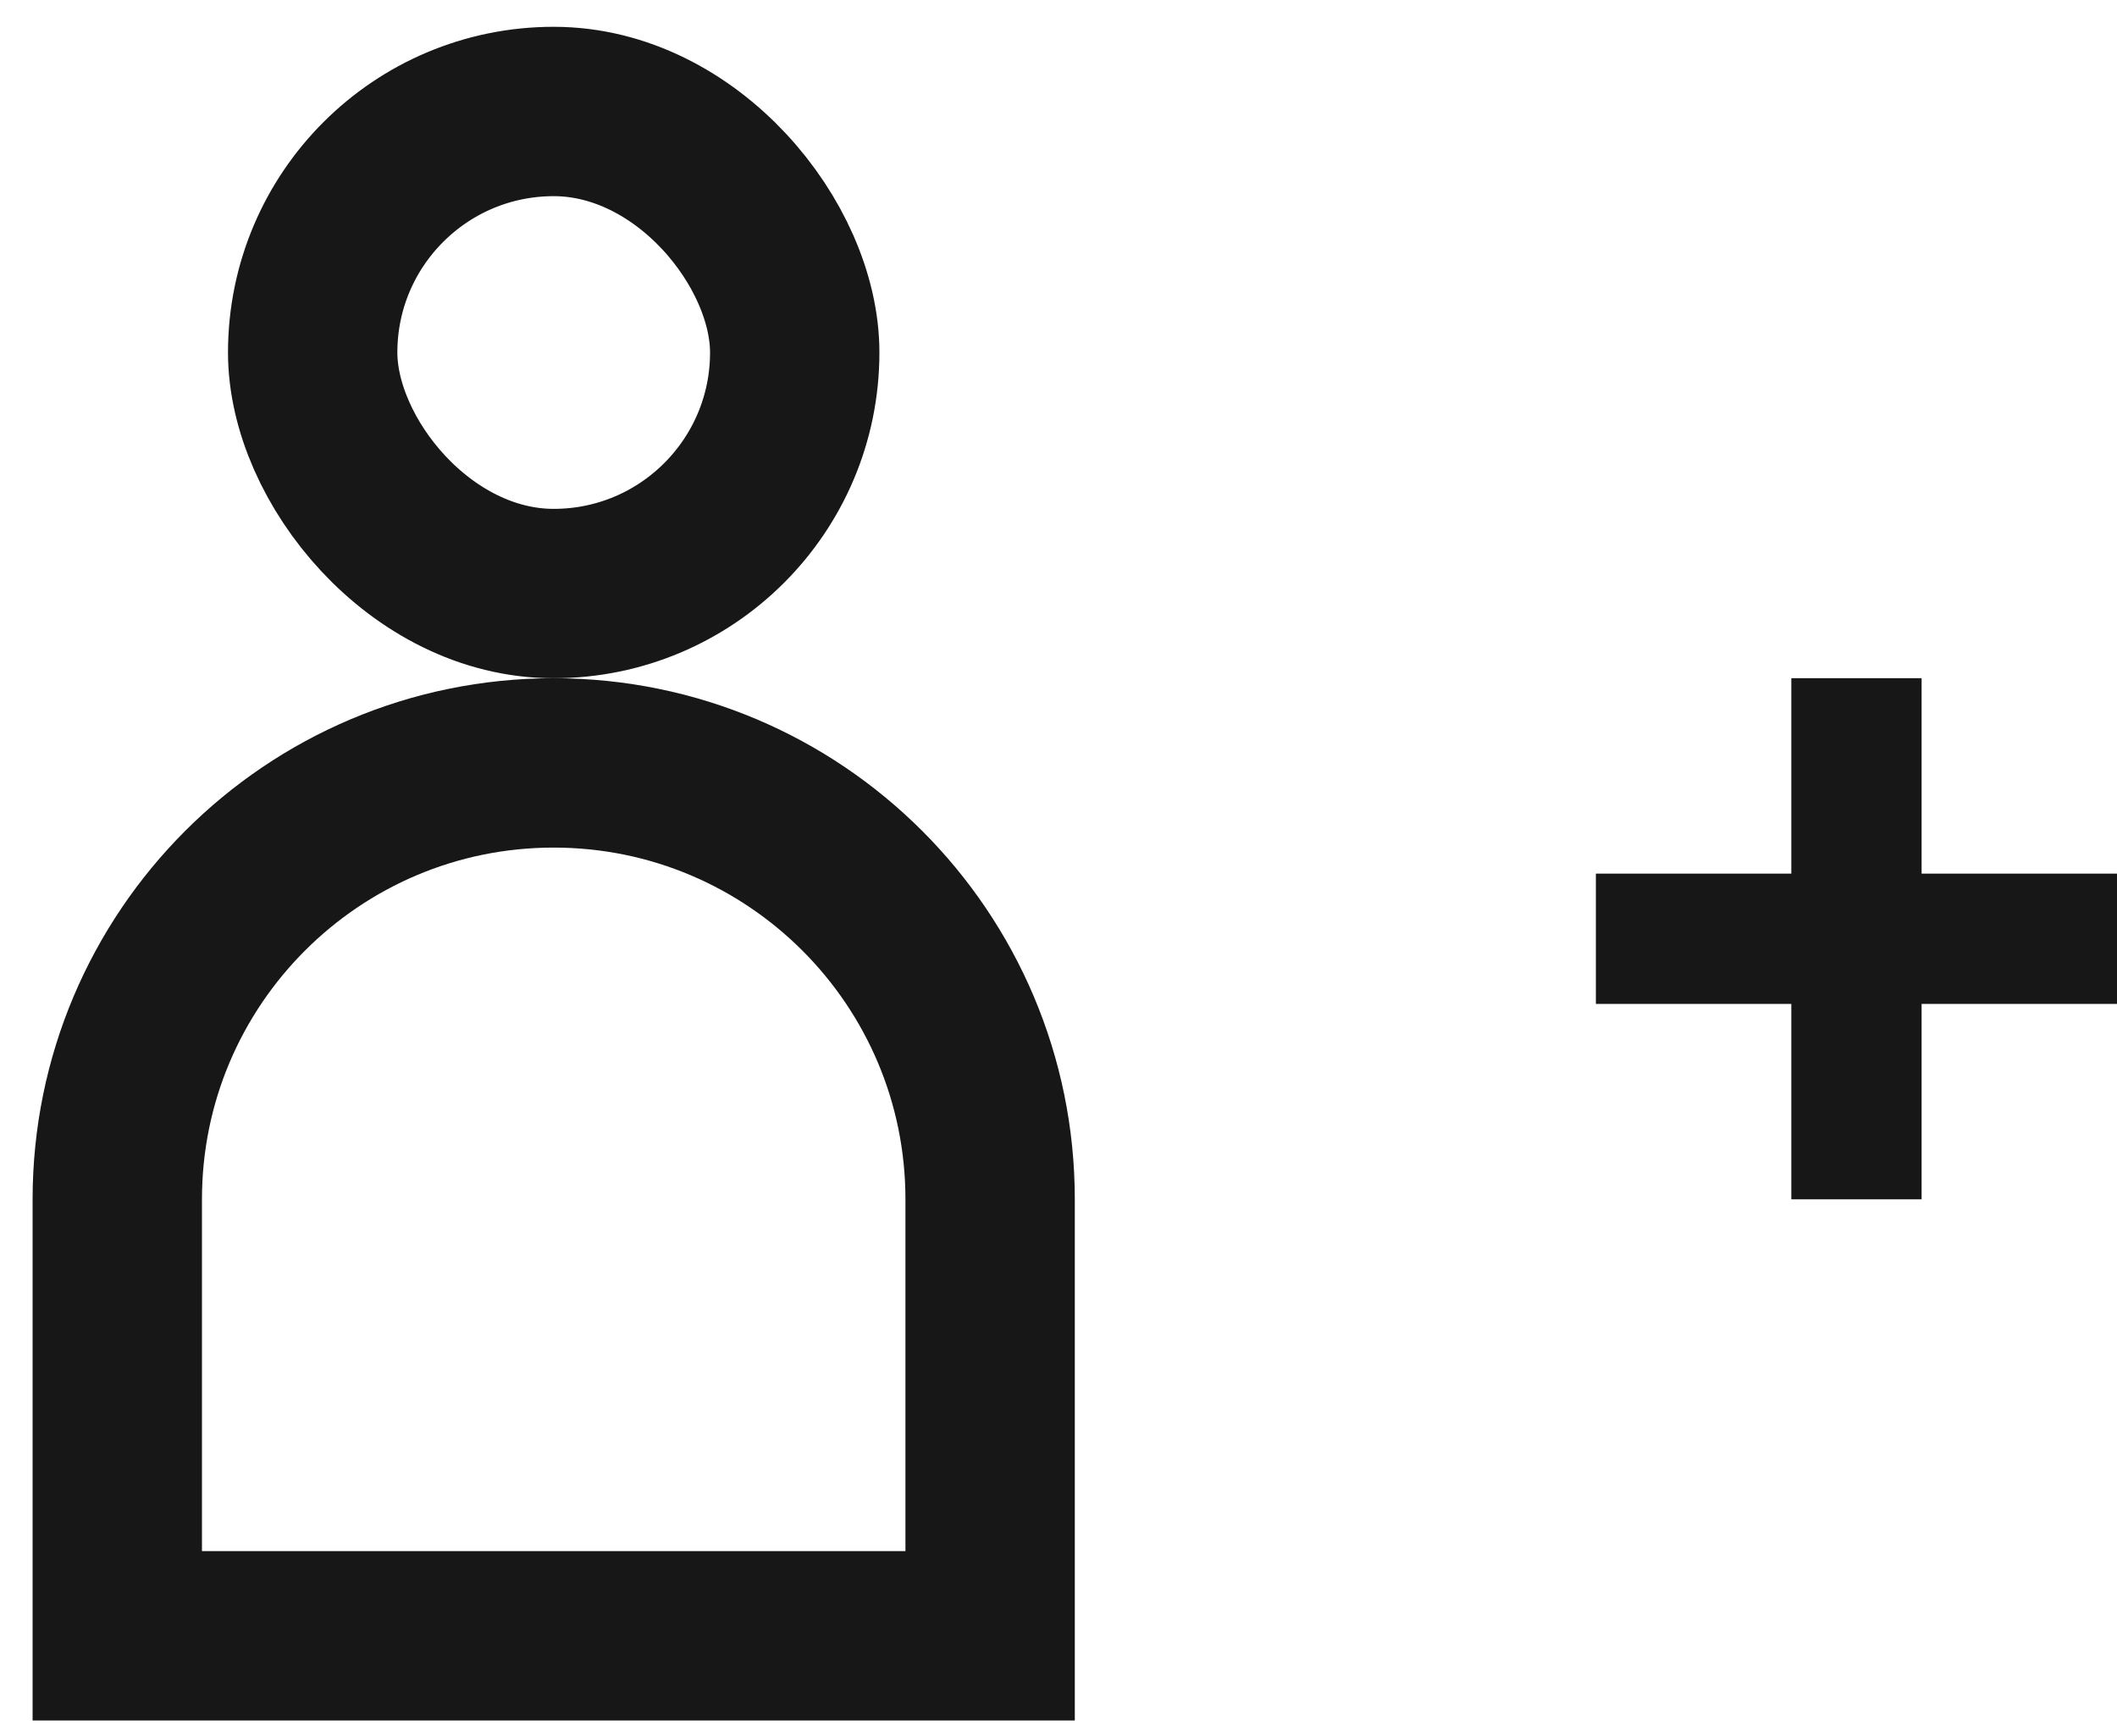
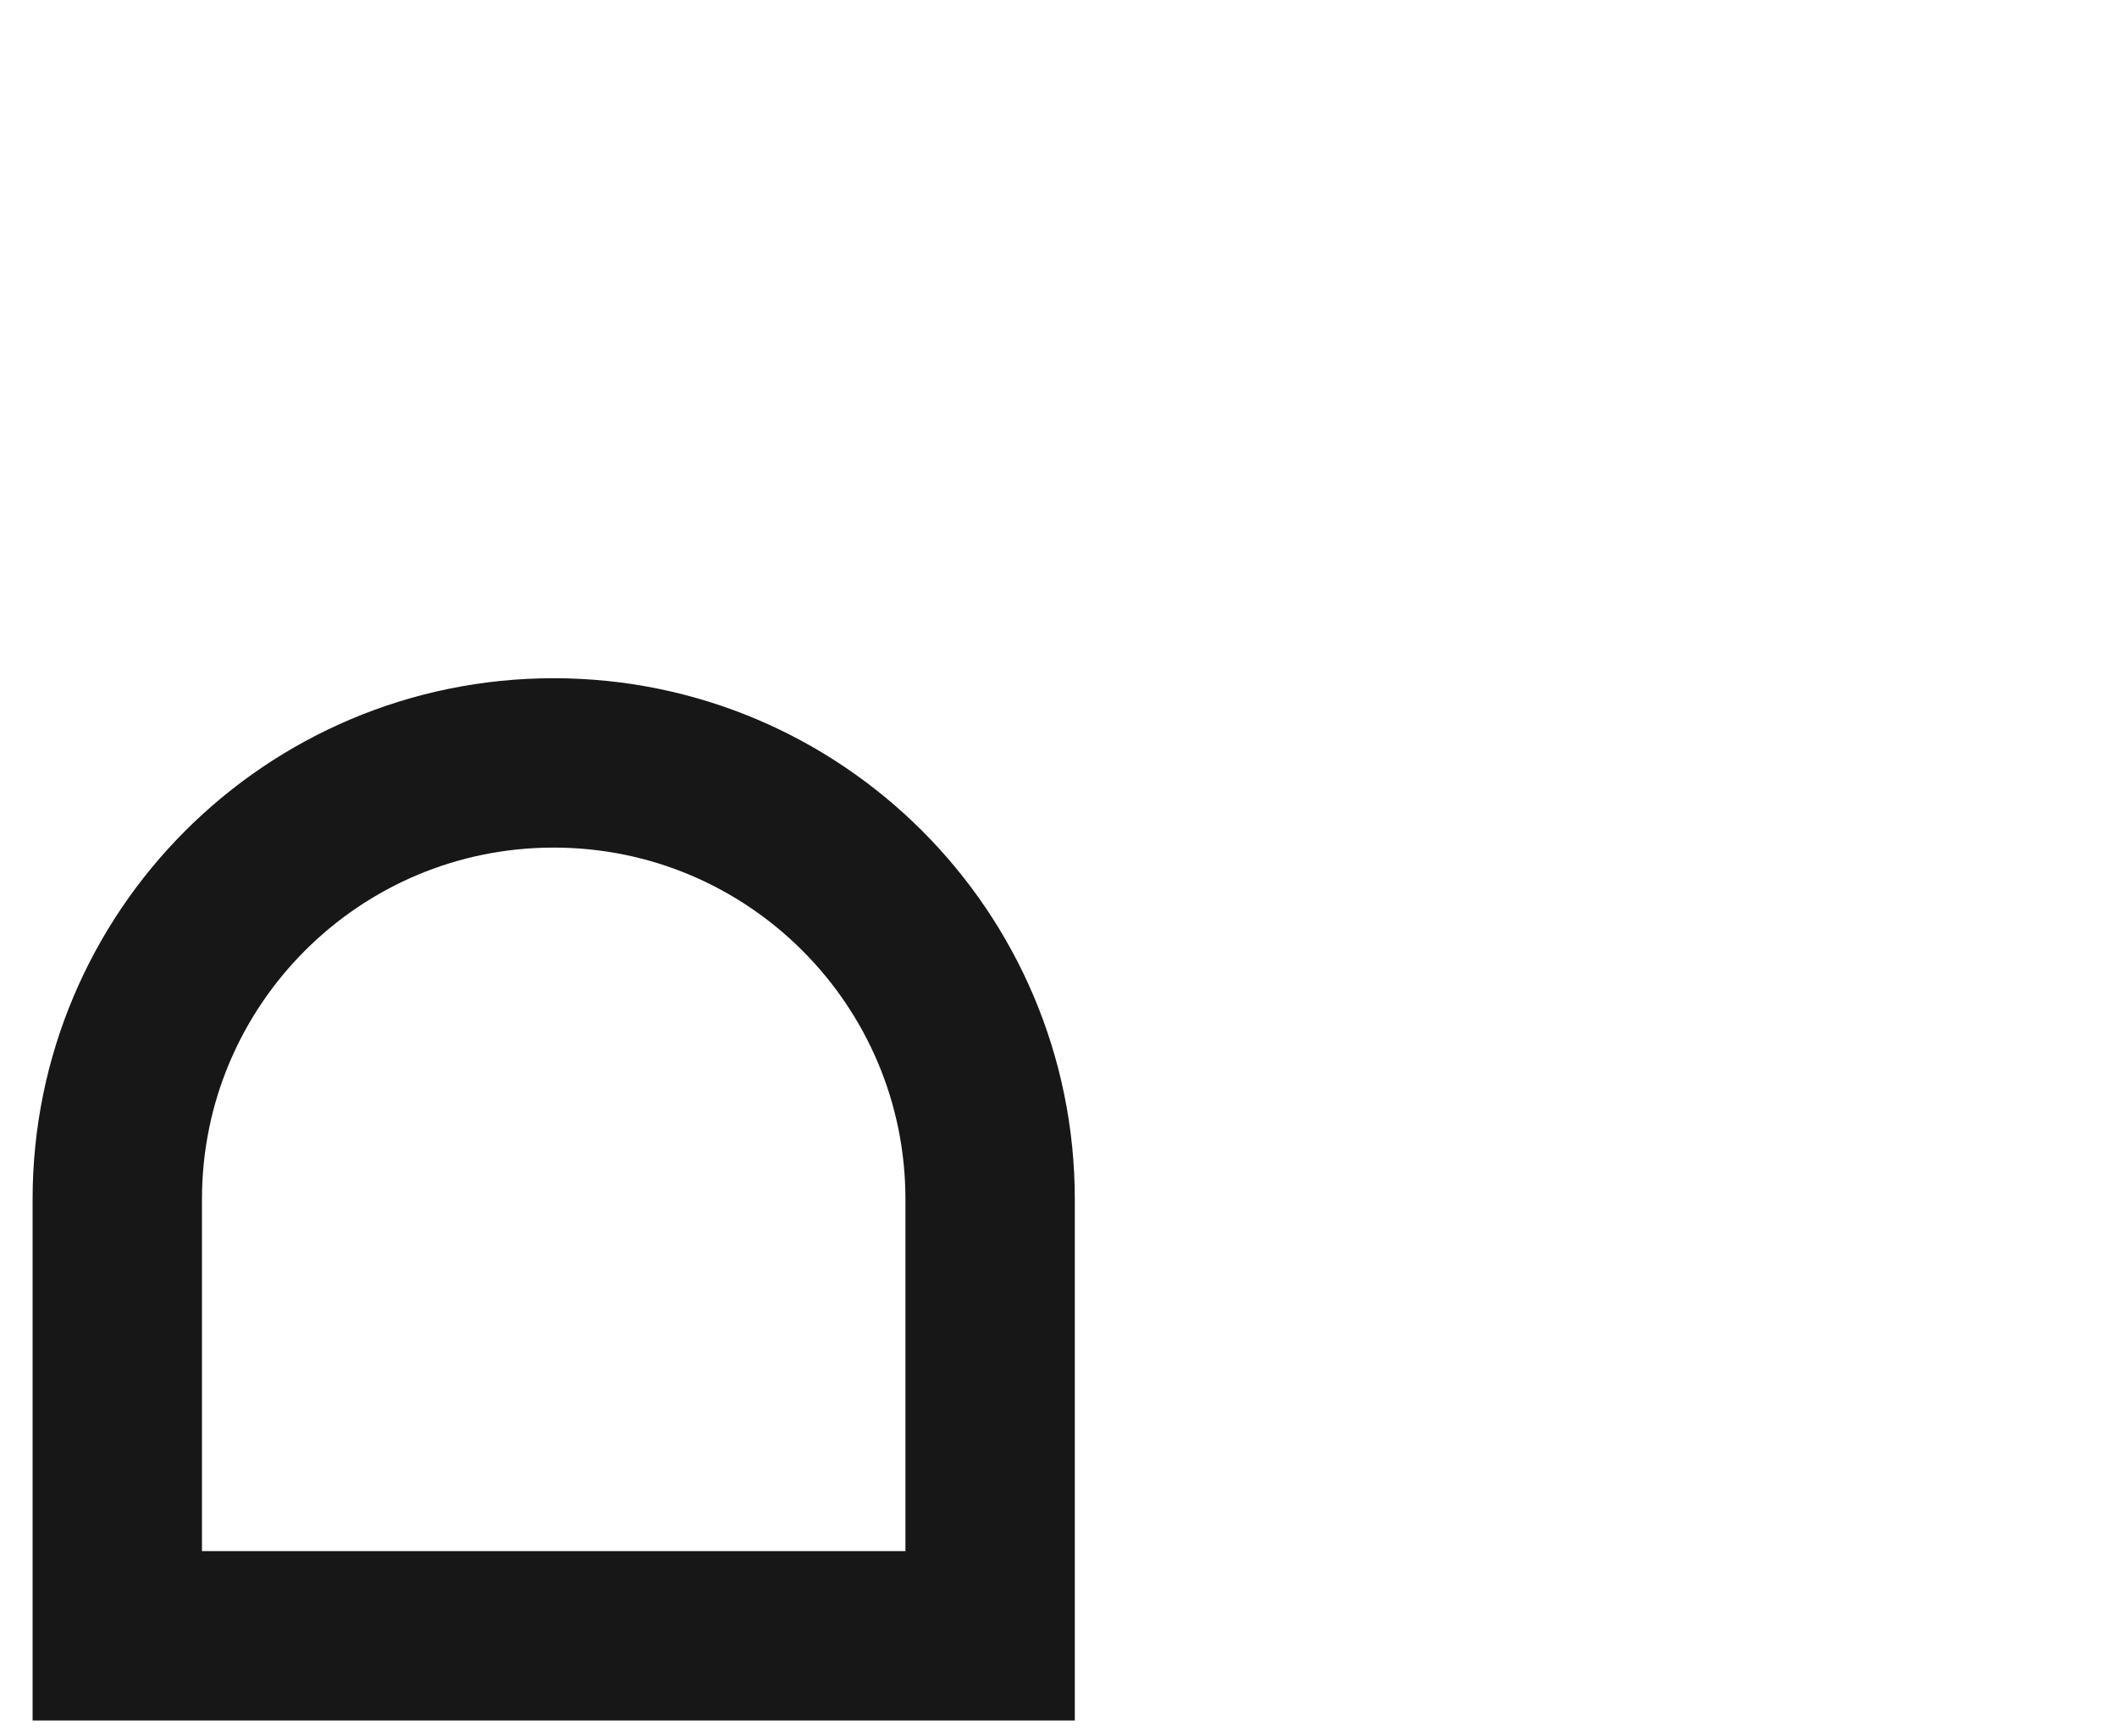
<svg xmlns="http://www.w3.org/2000/svg" width="50" height="41" viewBox="0 0 50 41" fill="none">
-   <rect x="7.385" y="2.633" width="11.385" height="11.385" rx="5.692" stroke="#171717" stroke-width="4" />
  <path d="M2.77 28.325C2.77 22.633 7.384 18.018 13.077 18.018C18.77 18.018 23.385 22.633 23.385 28.325V38.633H2.77V28.325Z" stroke="#171717" stroke-width="4" />
-   <rect width="12.308" height="3.077" transform="matrix(1 0 0 -1 37.692 23.71)" fill="#171717" />
-   <rect width="12.308" height="3.077" transform="matrix(-4.37114e-08 1 1 4.37114e-08 42.308 16.017)" fill="#171717" />
</svg>